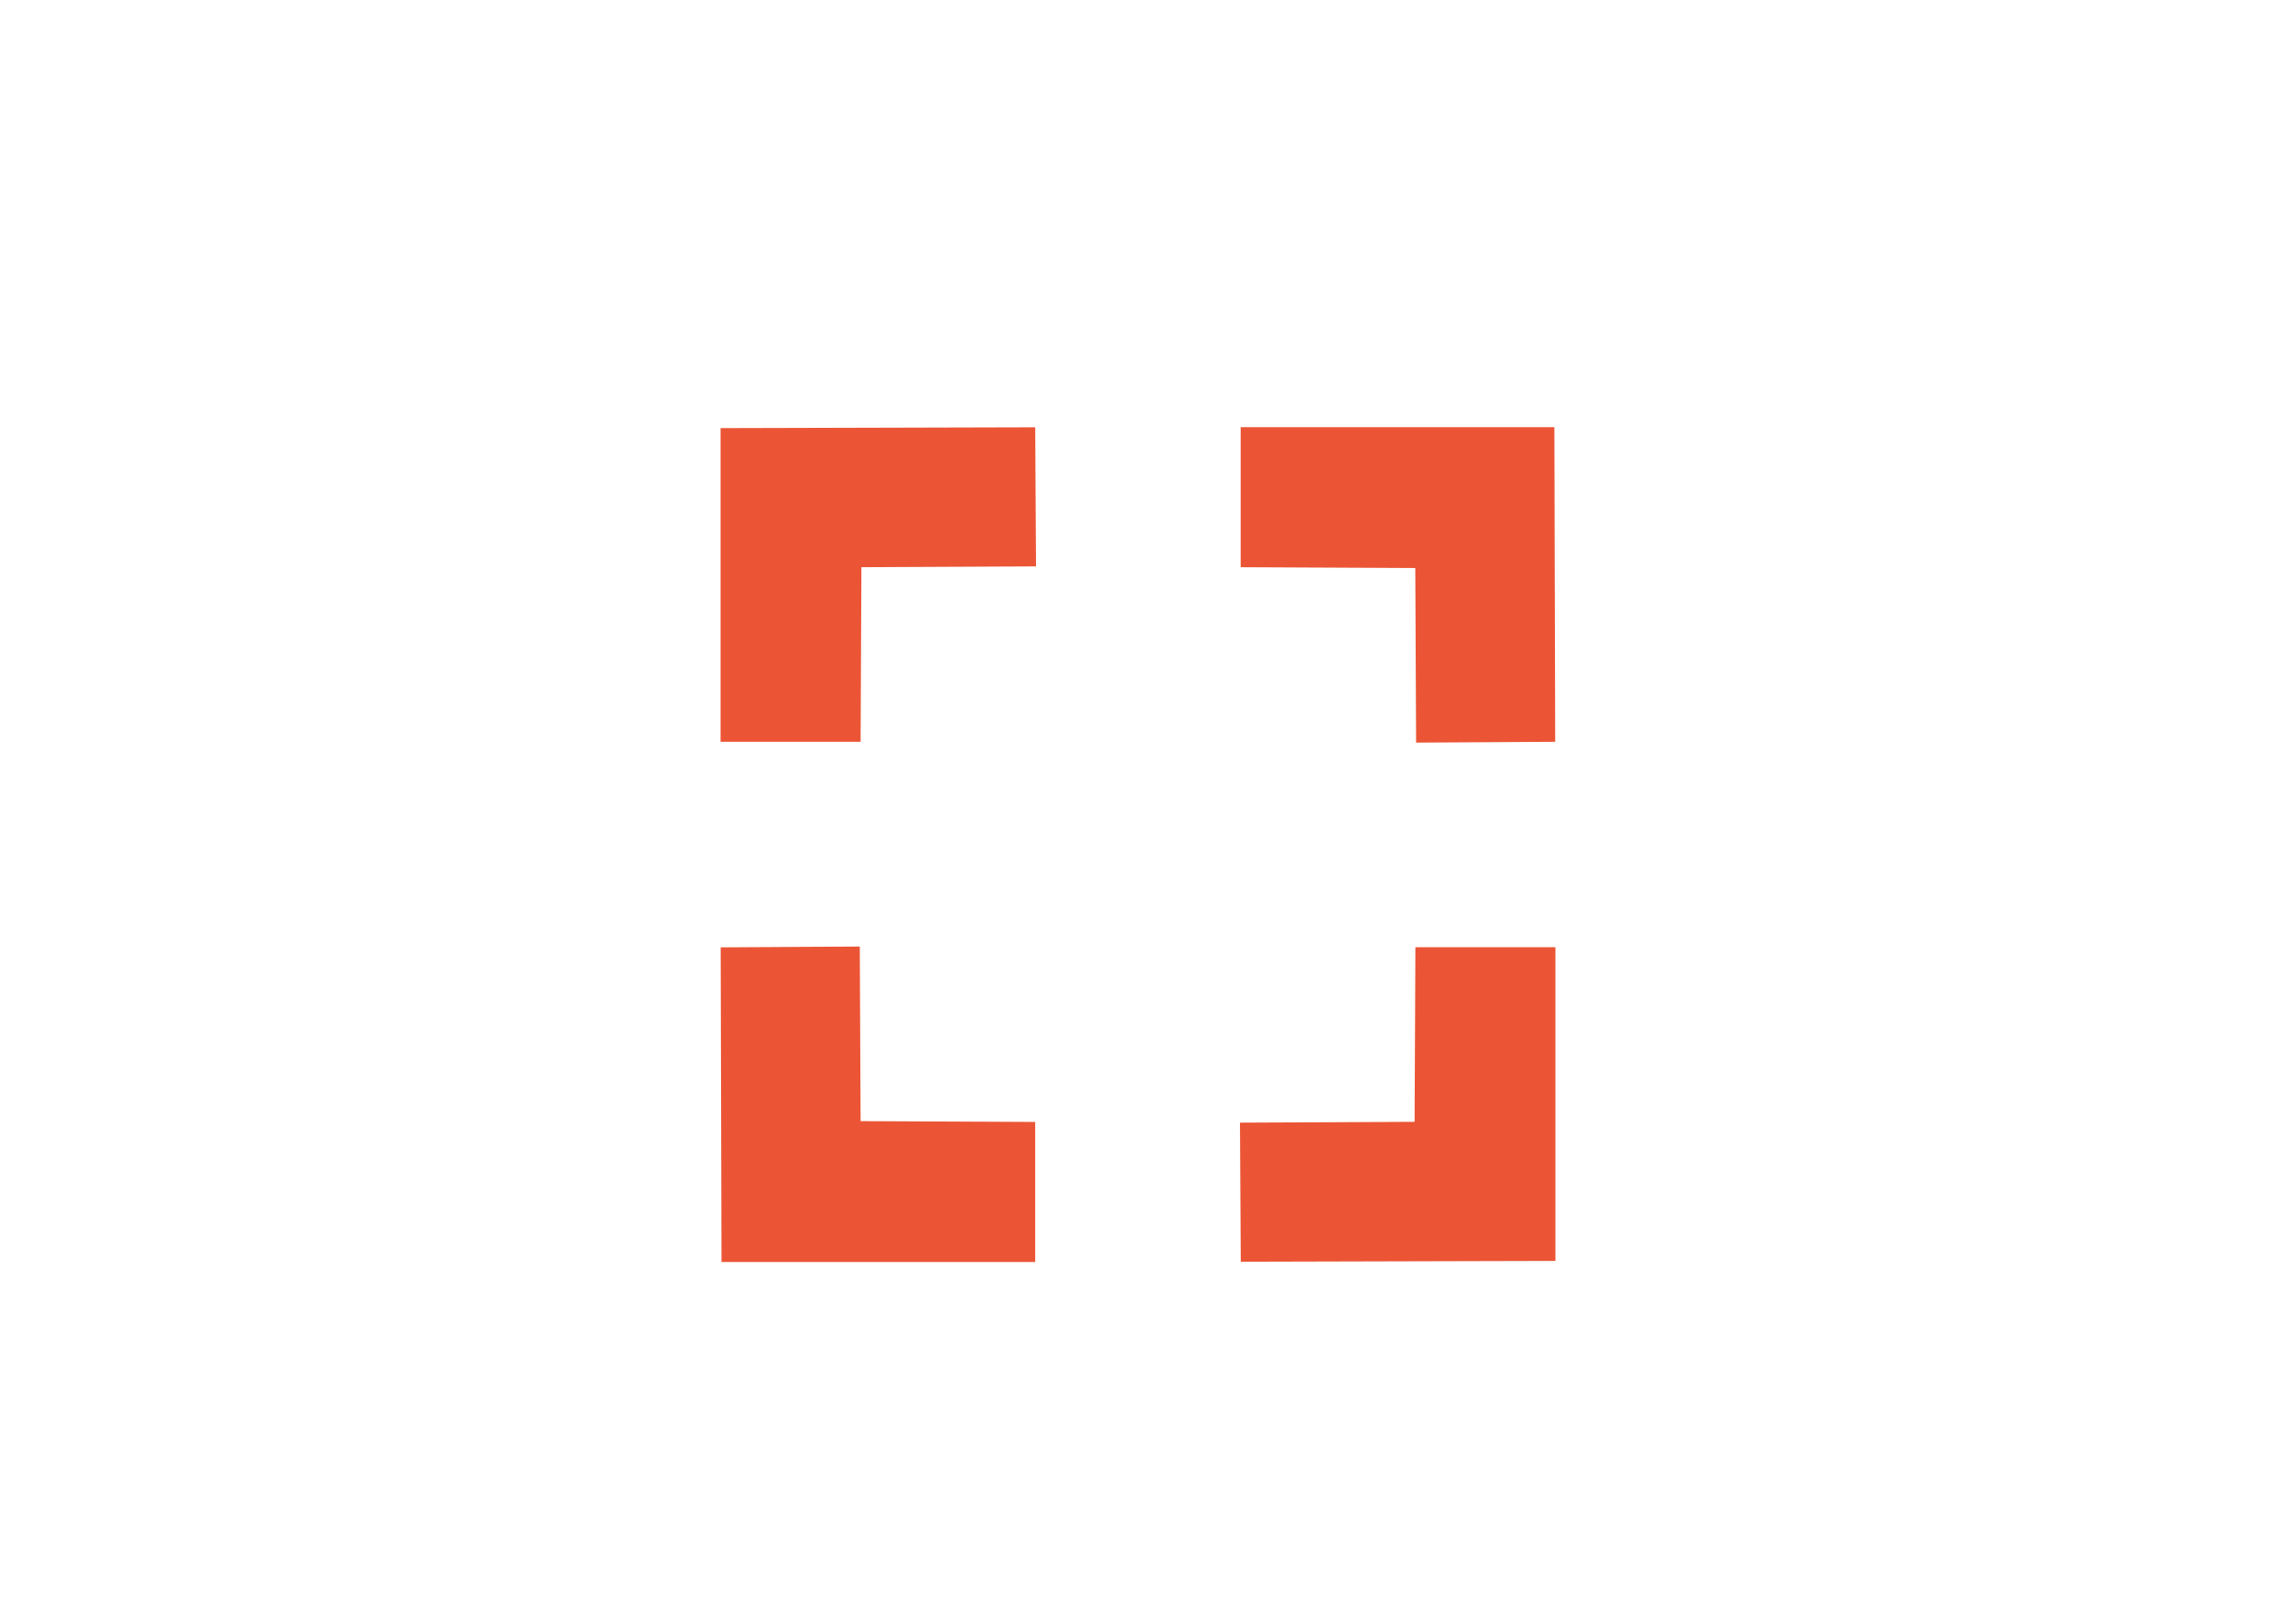
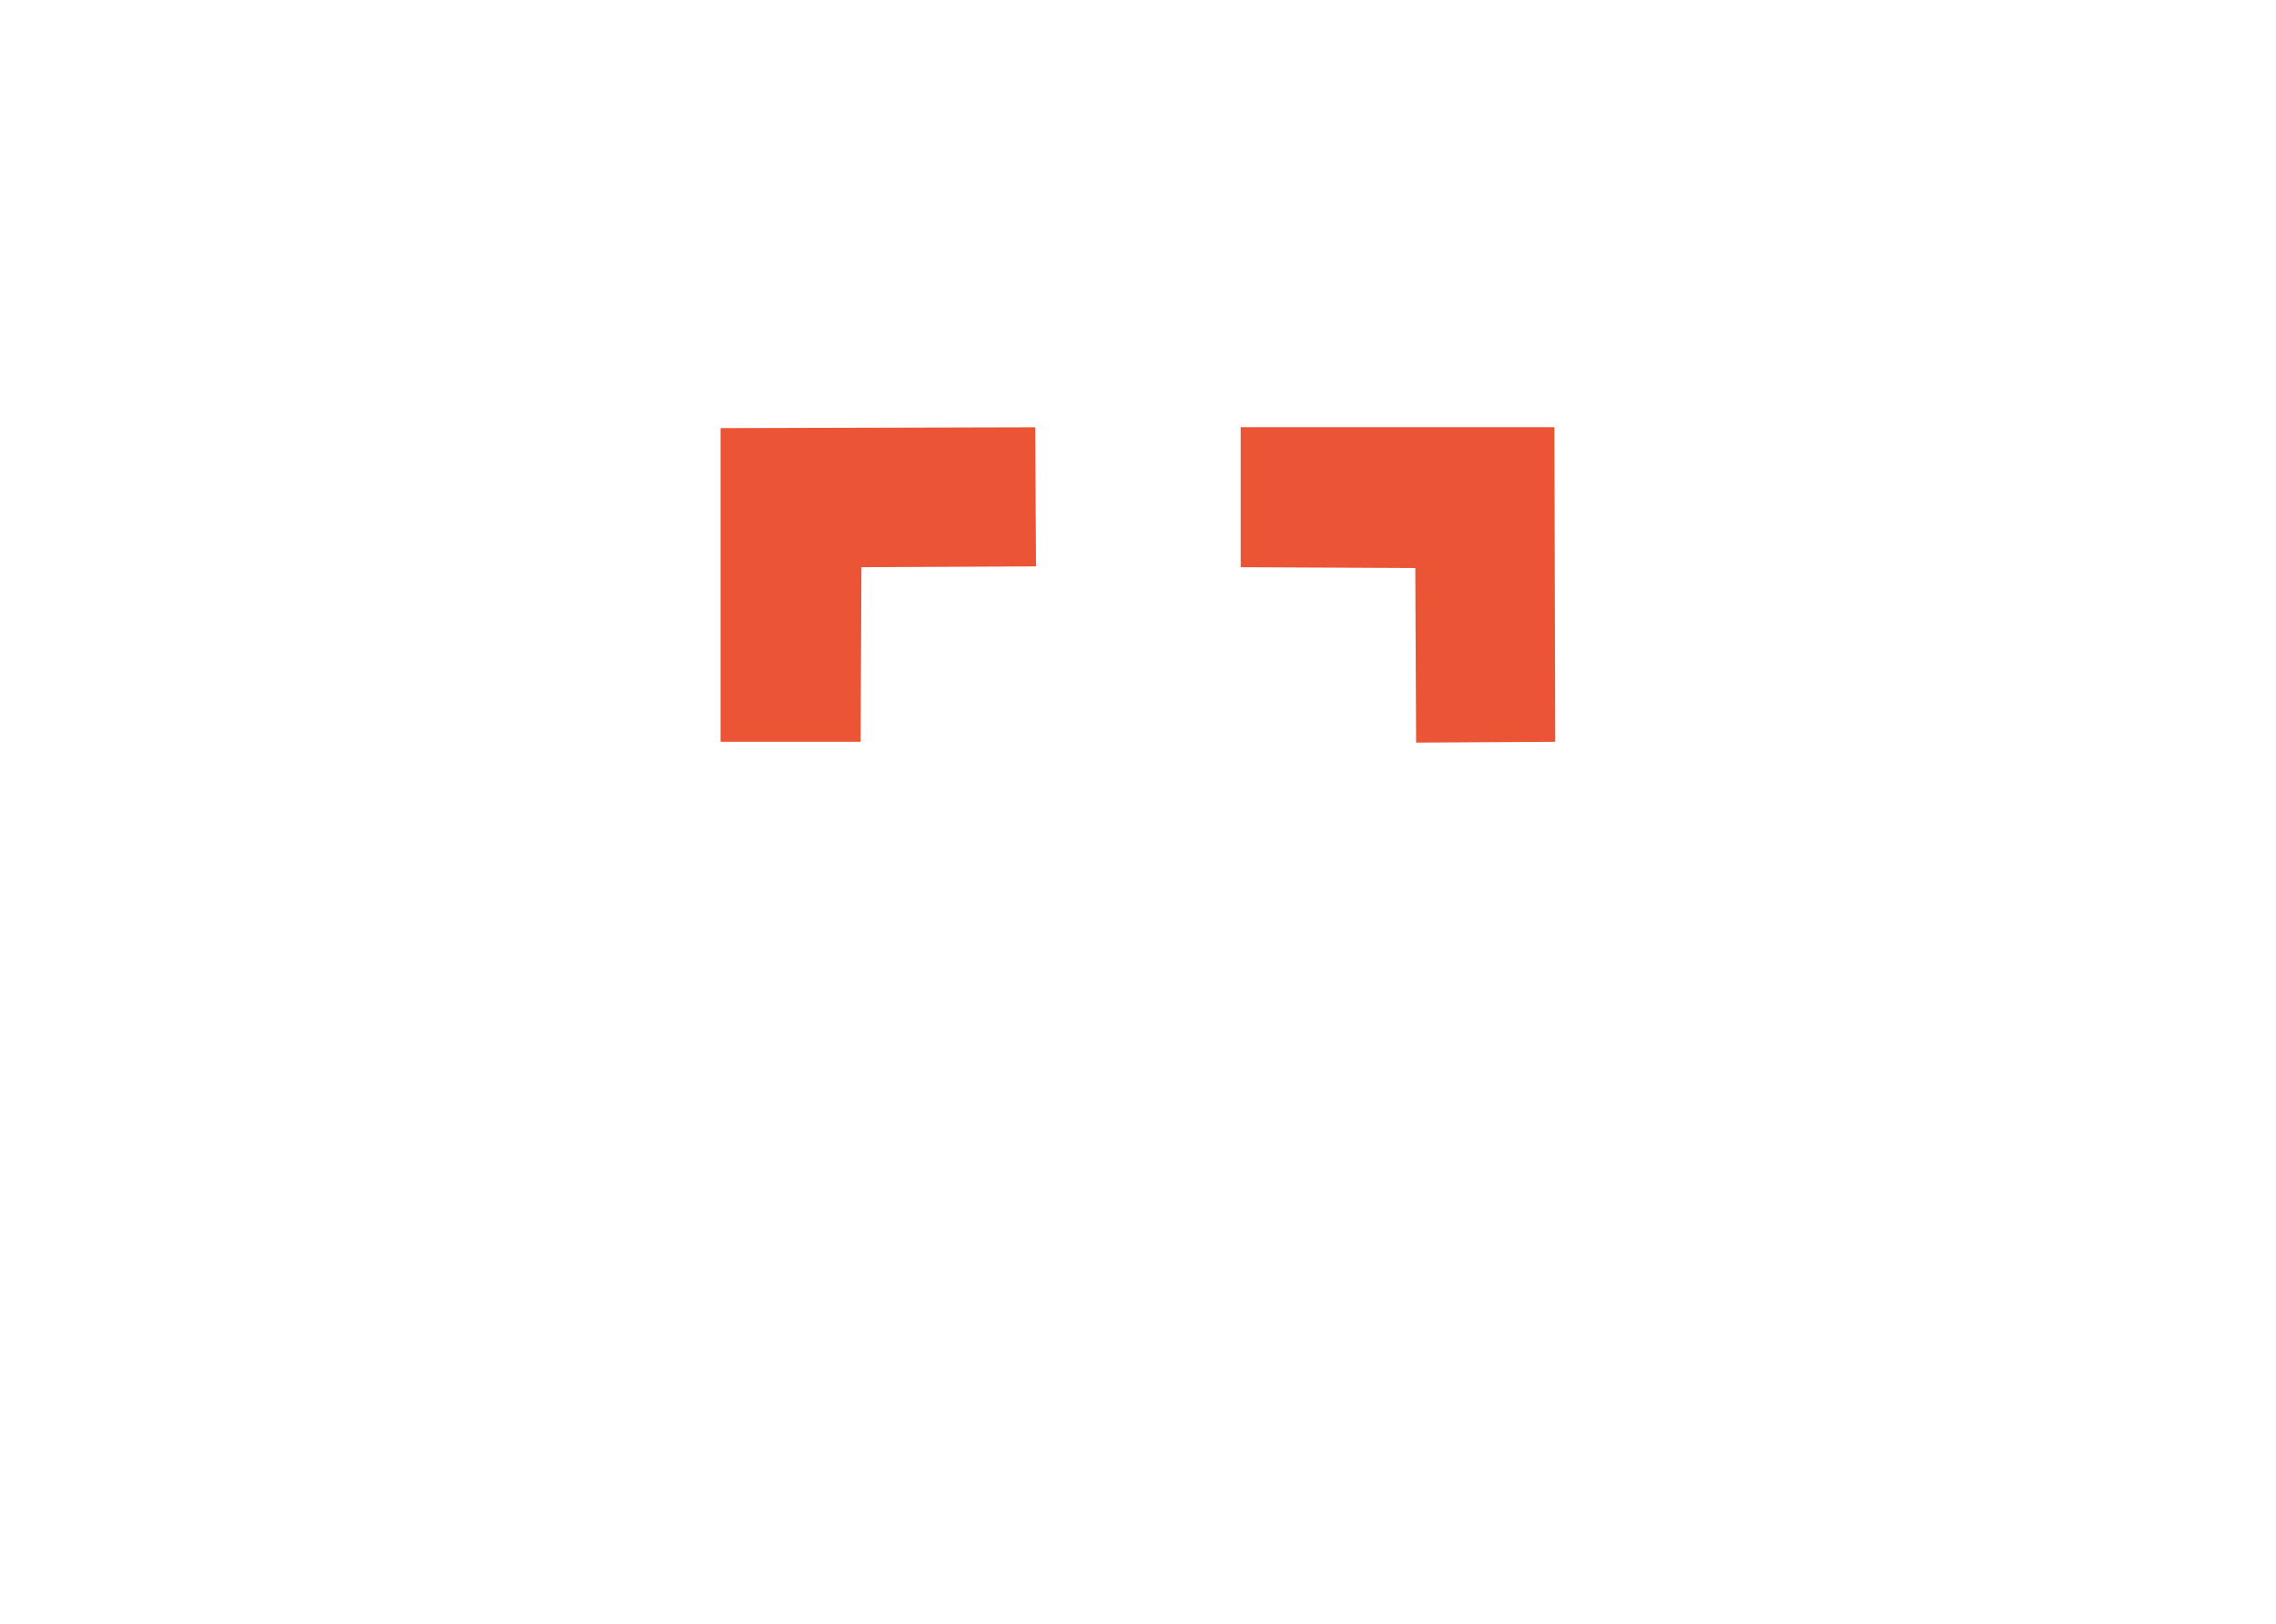
<svg xmlns="http://www.w3.org/2000/svg" id="Capa_2" data-name="Capa 2" viewBox="0 0 195.52 139.5">
  <defs>
    <style>
      .cls-1 {
        fill: none;
      }

      .cls-1, .cls-2 {
        stroke-width: 0px;
      }

      .cls-2 {
        fill: #eb5535;
      }
    </style>
  </defs>
  <g id="Capa_1-2" data-name="Capa 1">
    <g>
      <rect class="cls-1" width="195.52" height="139.5" />
      <g>
        <path class="cls-2" d="M88.93,36.71l.07,11.95-15,.07-.07,15h-12.03v-26.95l27.02-.07Z" />
        <path class="cls-2" d="M133.6,63.73l-11.95.07-.07-15-15-.07v-12.03h26.95l.07,27.02Z" />
-         <path class="cls-2" d="M106.59,108.4l-.07-11.95,15-.07.07-15h12.03v26.95l-27.02.07Z" />
-         <path class="cls-2" d="M61.91,81.39l11.95-.07.07,15,15,.07v12.03h-26.95l-.07-27.02Z" />
      </g>
    </g>
  </g>
</svg>